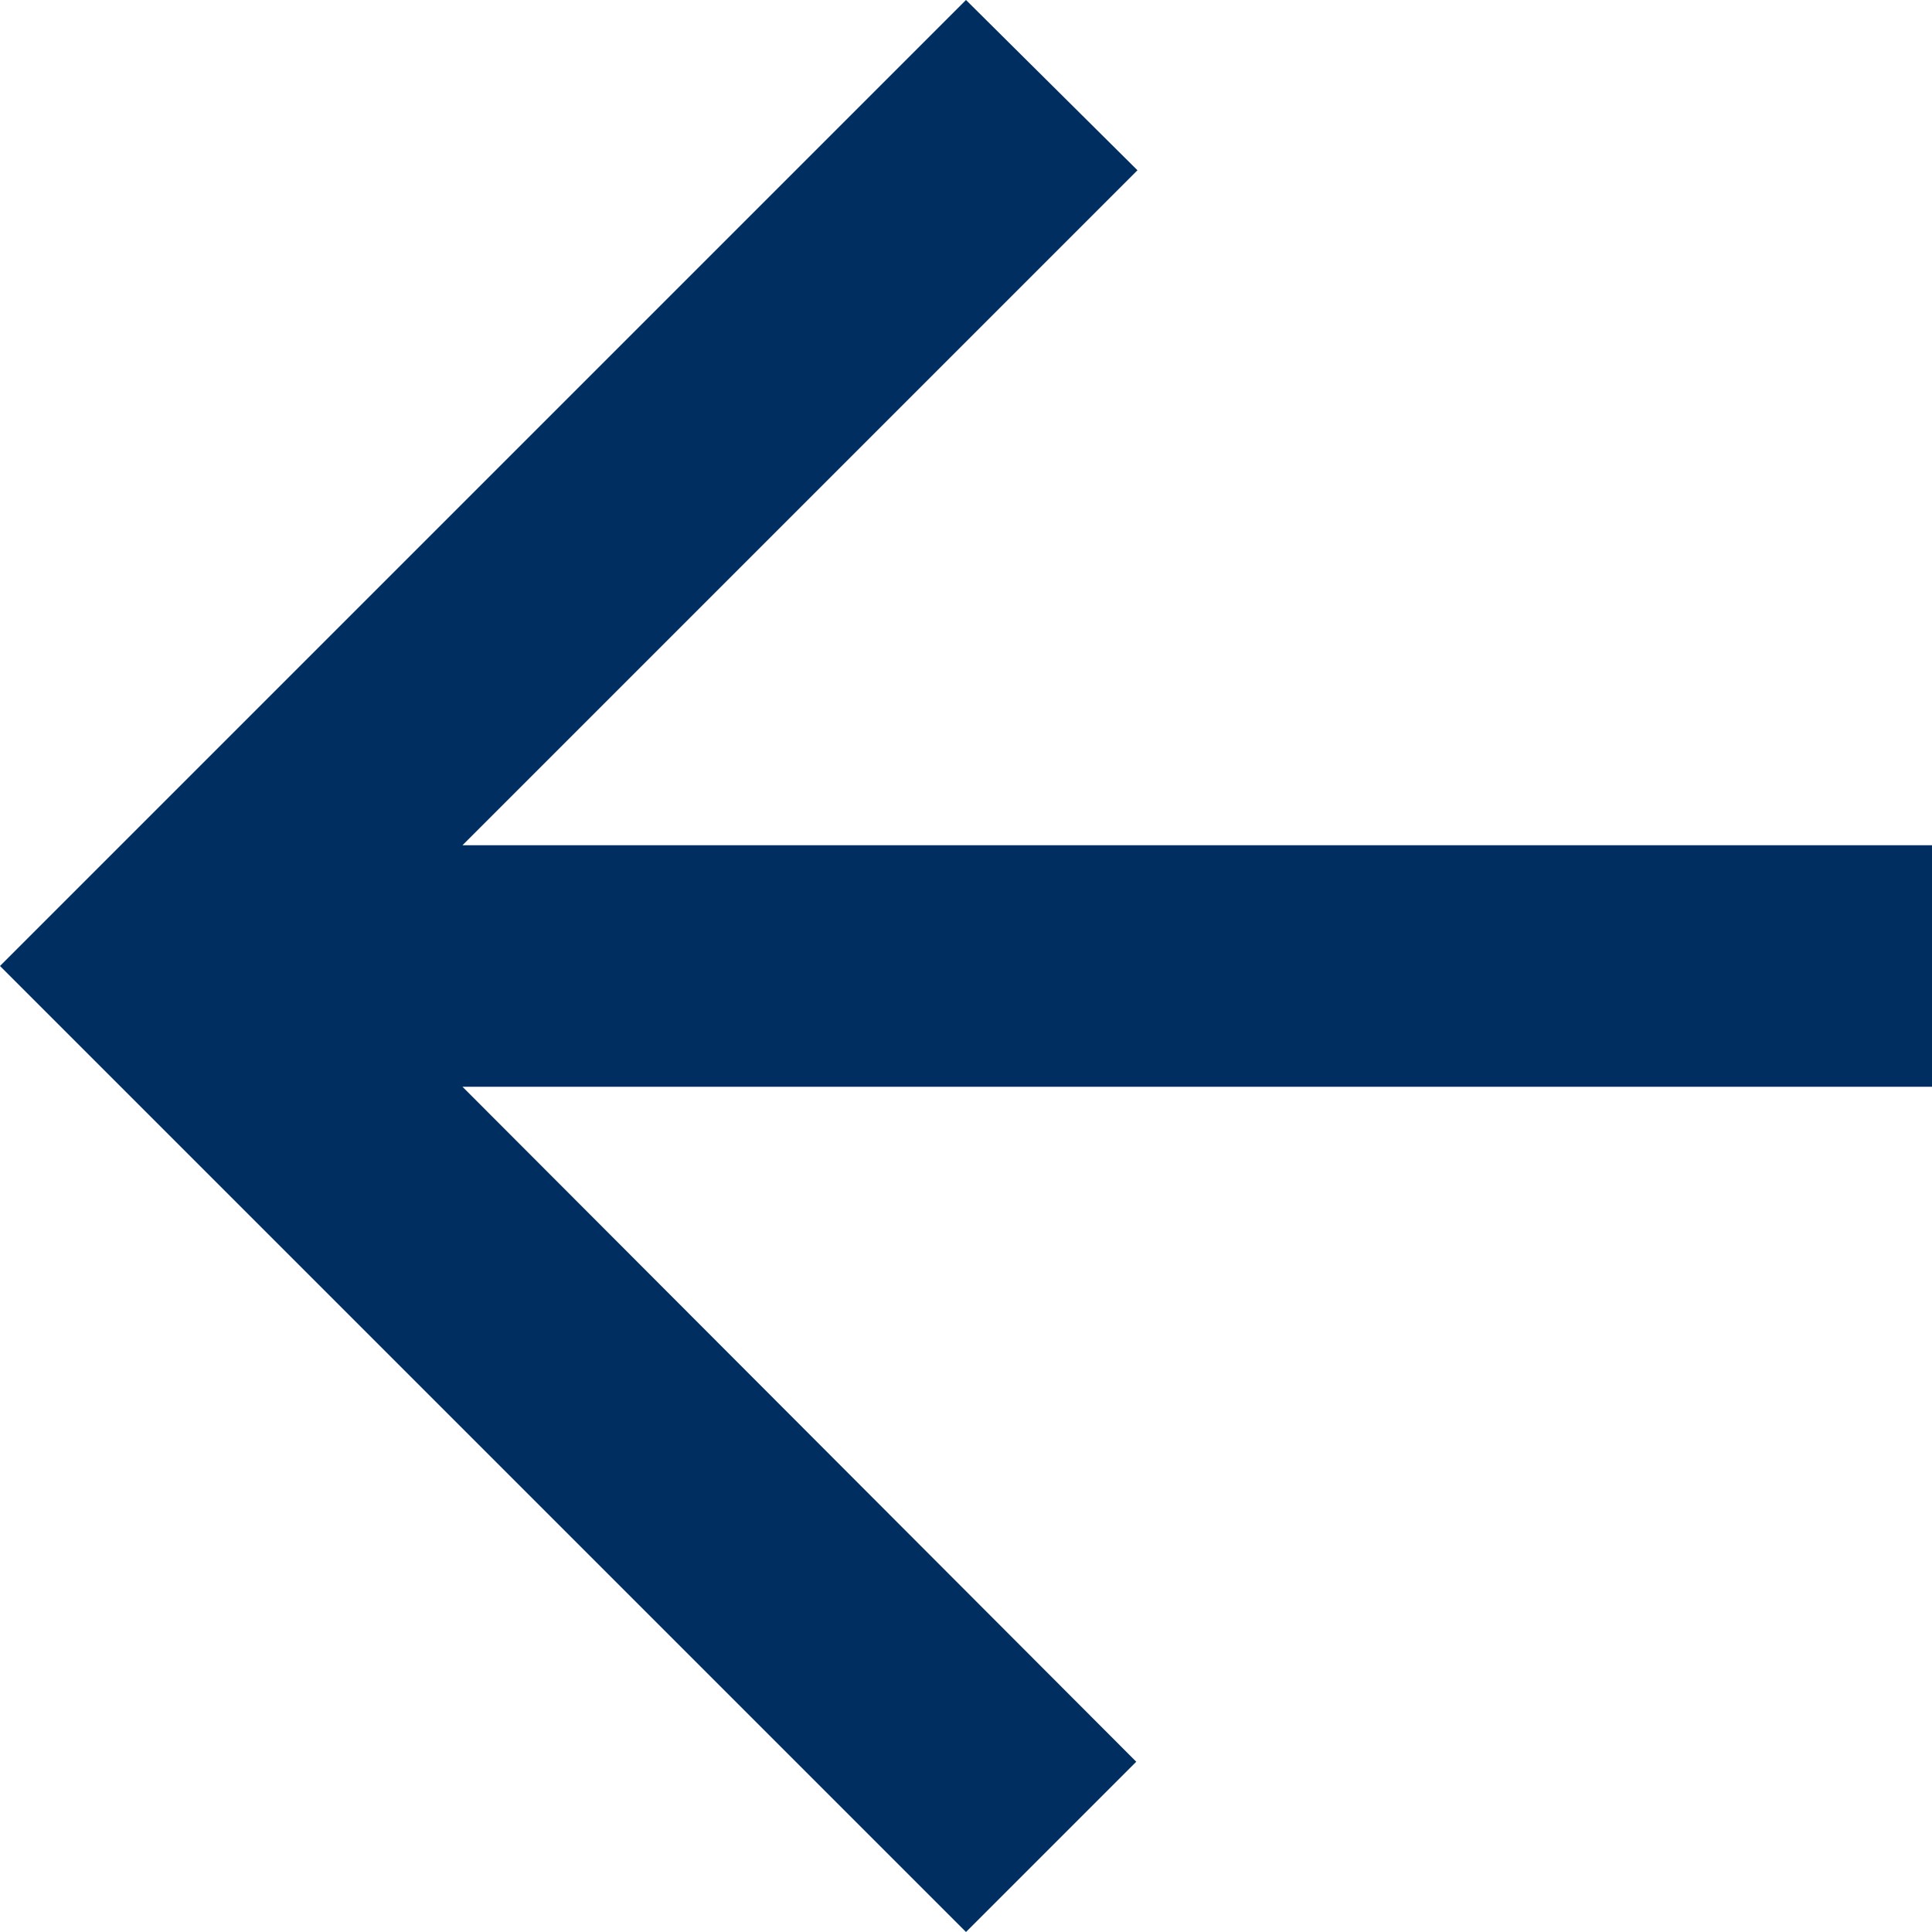
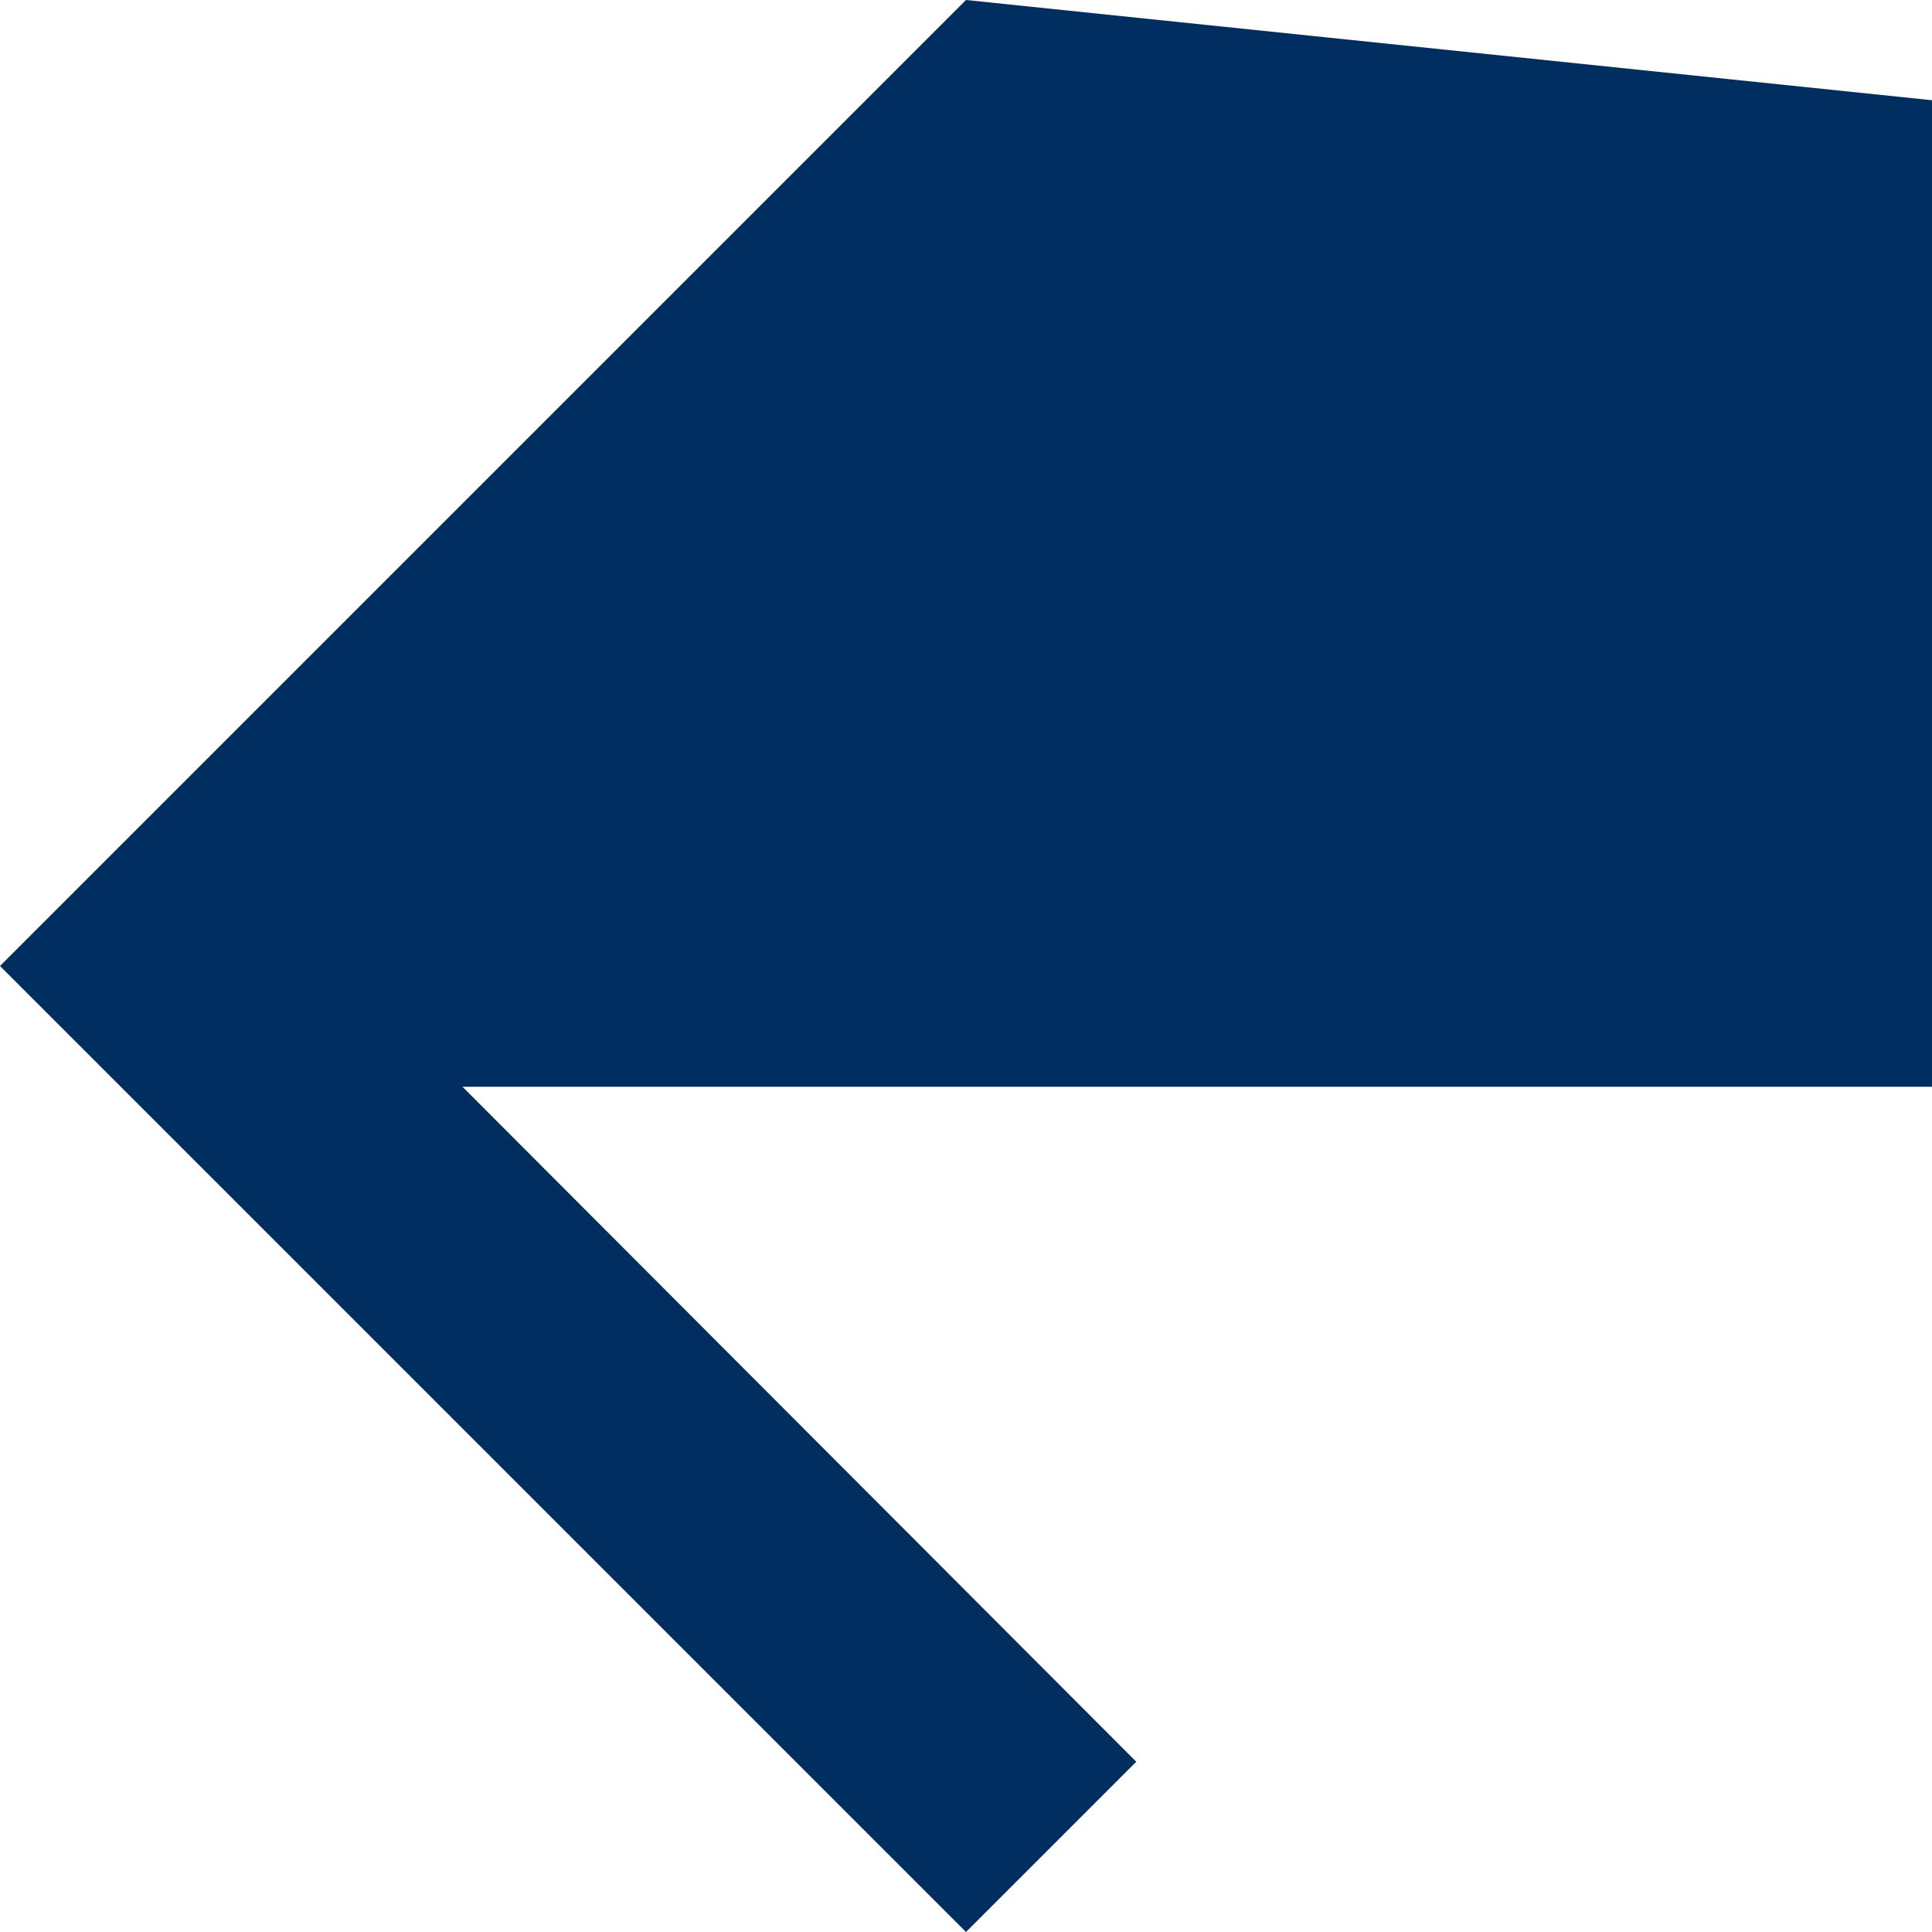
<svg xmlns="http://www.w3.org/2000/svg" width="24" height="24" viewBox="0 0 24 24">
-   <path data-name="Icon material-arrow_back" d="M30 16.5H11.745l8.385-8.385L18 6 6 18l12 12 2.115-2.115-8.37-8.385H30z" transform="translate(-6 -6)" style="fill:#002e61" />
+   <path data-name="Icon material-arrow_back" d="M30 16.5l8.385-8.385L18 6 6 18l12 12 2.115-2.115-8.37-8.385H30z" transform="translate(-6 -6)" style="fill:#002e61" />
</svg>